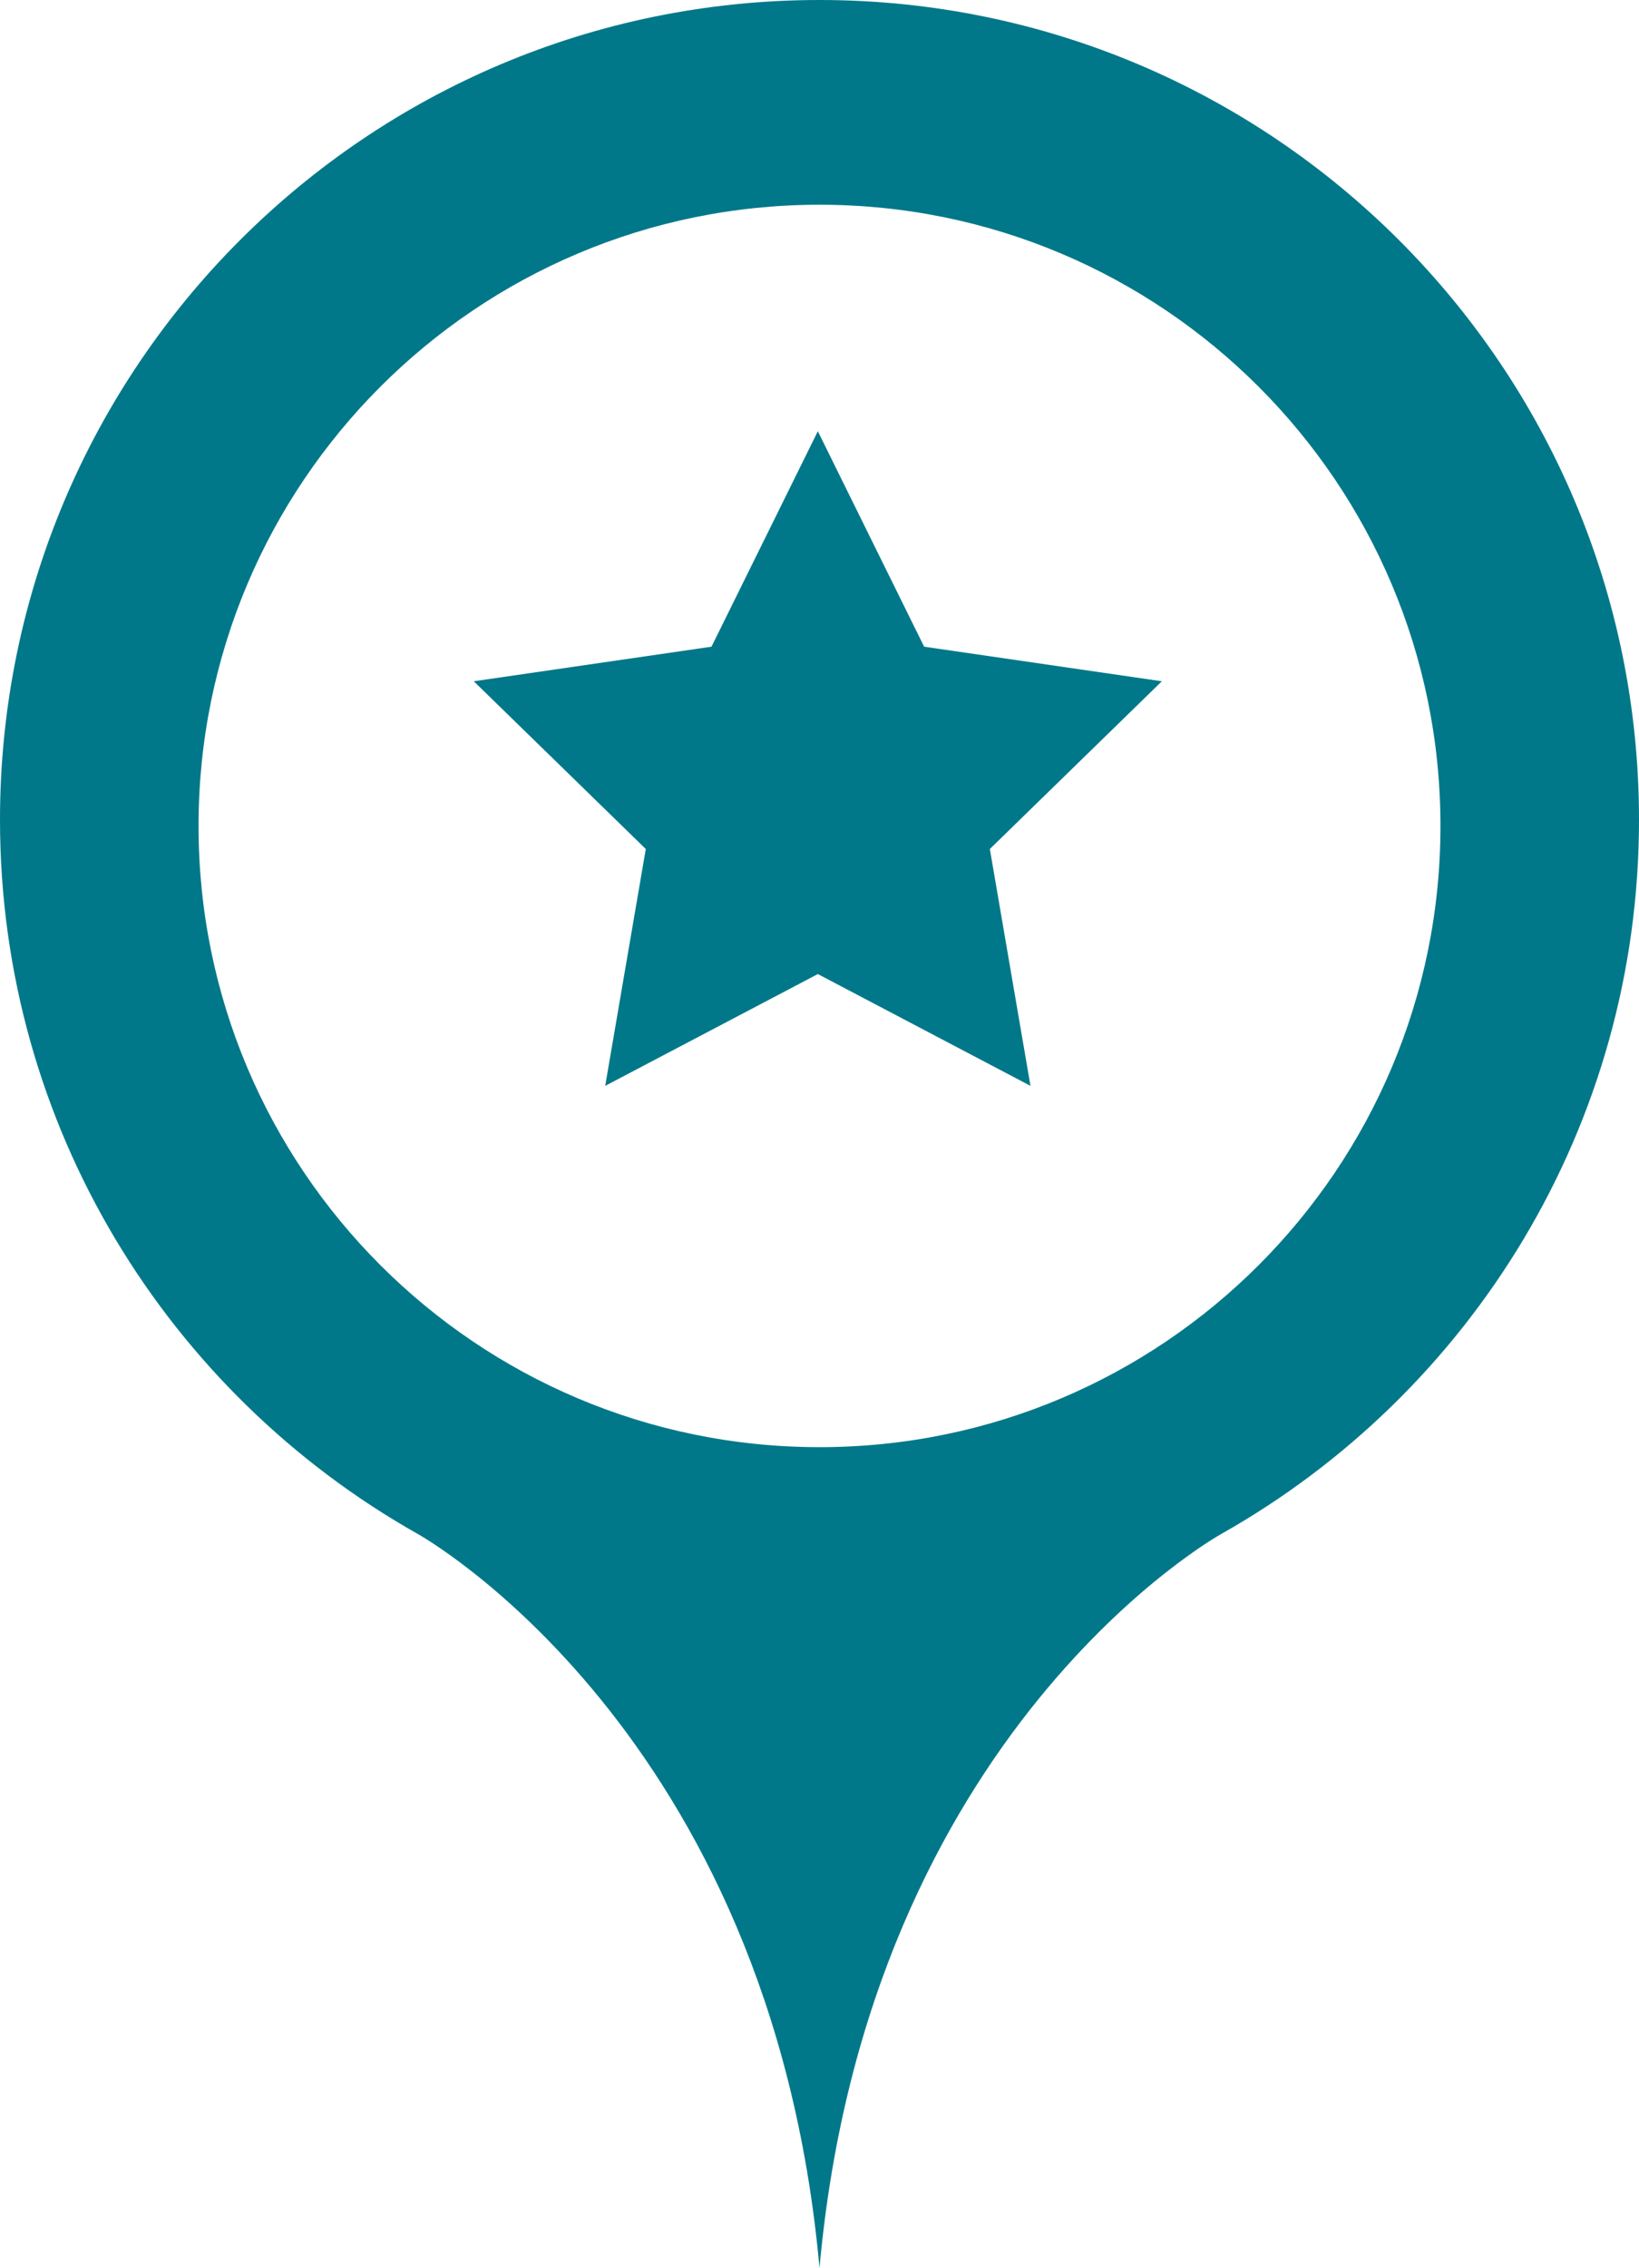
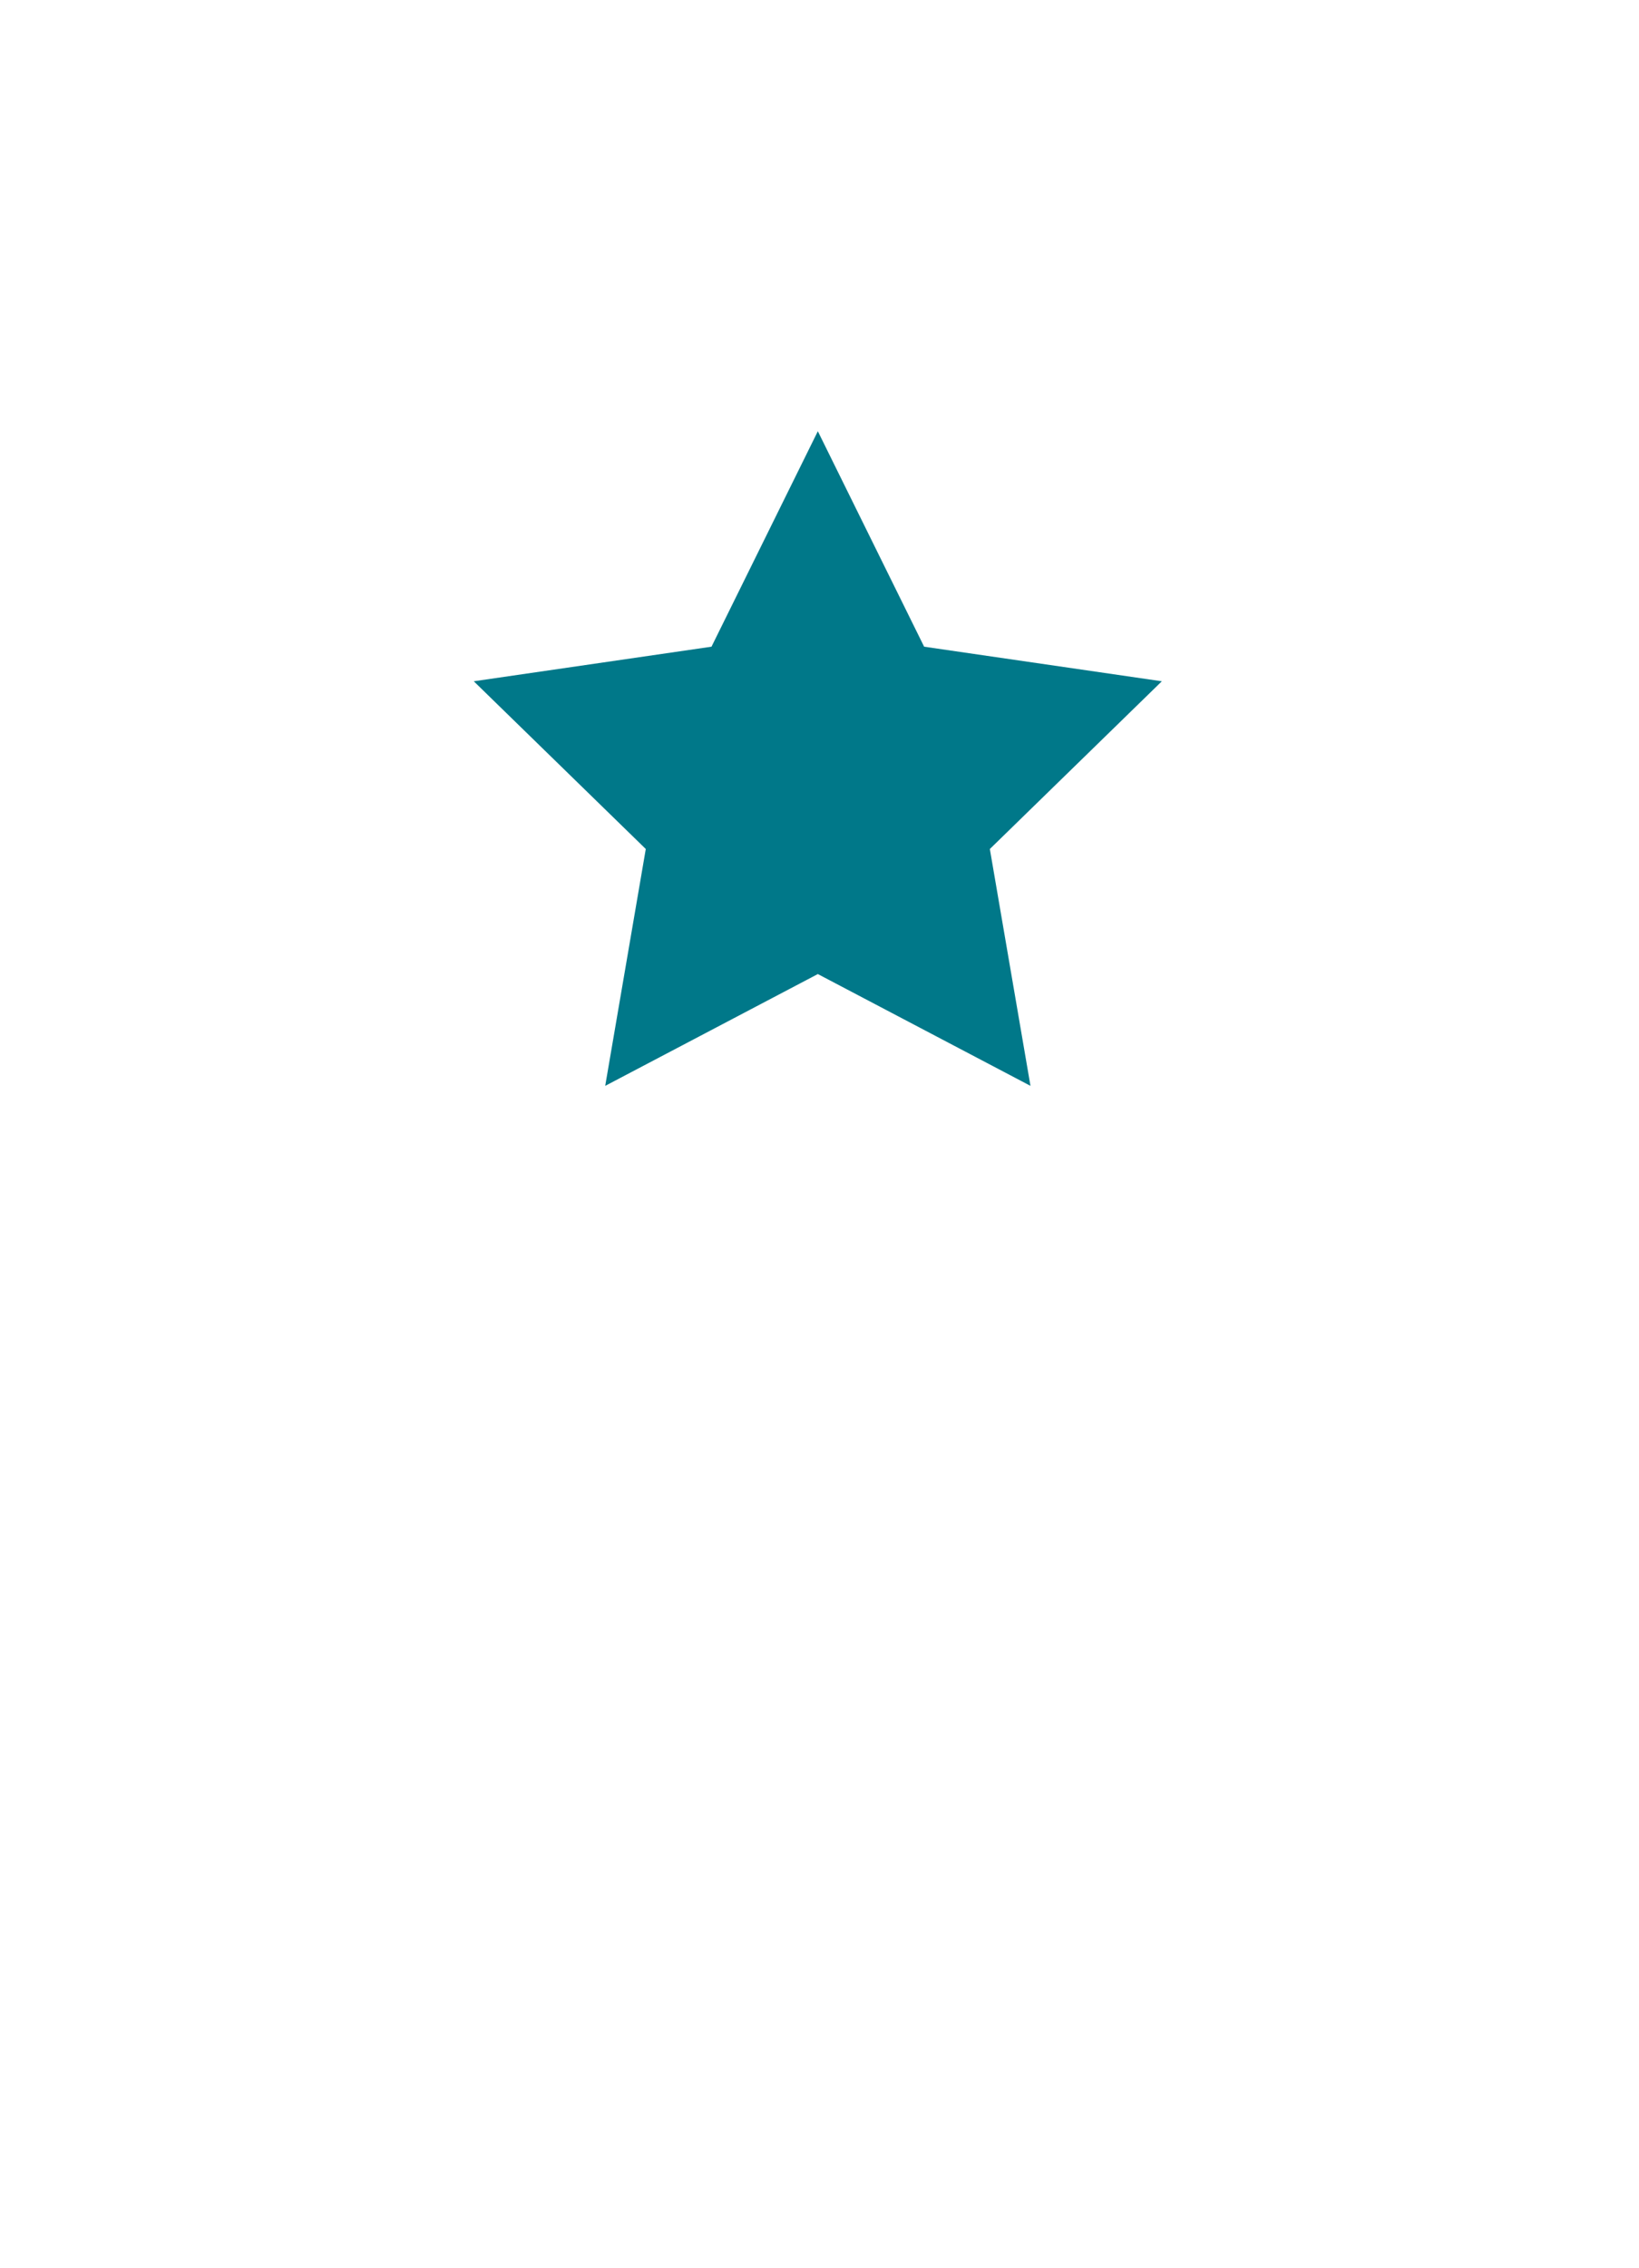
<svg xmlns="http://www.w3.org/2000/svg" version="1.1" x="0px" y="0px" width="30.578px" height="42.295px" viewBox="0 0 30.578 42.295" style="enable-background:new 0 0 30.578 42.295;" xml:space="preserve">
  <style type="text/css">
	.st0{fill:#007889;}
</style>
  <defs>
</defs>
-   <path class="st0" d="M15.289,0C6.845,0,0,6.845,0,15.289c0,5.717,3.143,10.693,7.791,13.316c0,0,6.594,3.644,7.498,13.69  c0.905-10.046,7.498-13.69,7.498-13.69c4.648-2.623,7.791-7.599,7.791-13.316C30.579,6.845,23.733,0,15.289,0z M15.289,26.988  c-6.398,0-11.585-5.187-11.585-11.585S8.891,3.818,15.289,3.818s11.585,5.187,11.585,11.585S21.688,26.988,15.289,26.988z" />
  <polygon class="st0" points="15.258,8.042 17.241,12.06 21.676,12.705 18.467,15.833 19.225,20.25 15.258,18.165 11.291,20.25   12.048,15.833 8.839,12.705 13.274,12.06 " />
</svg>